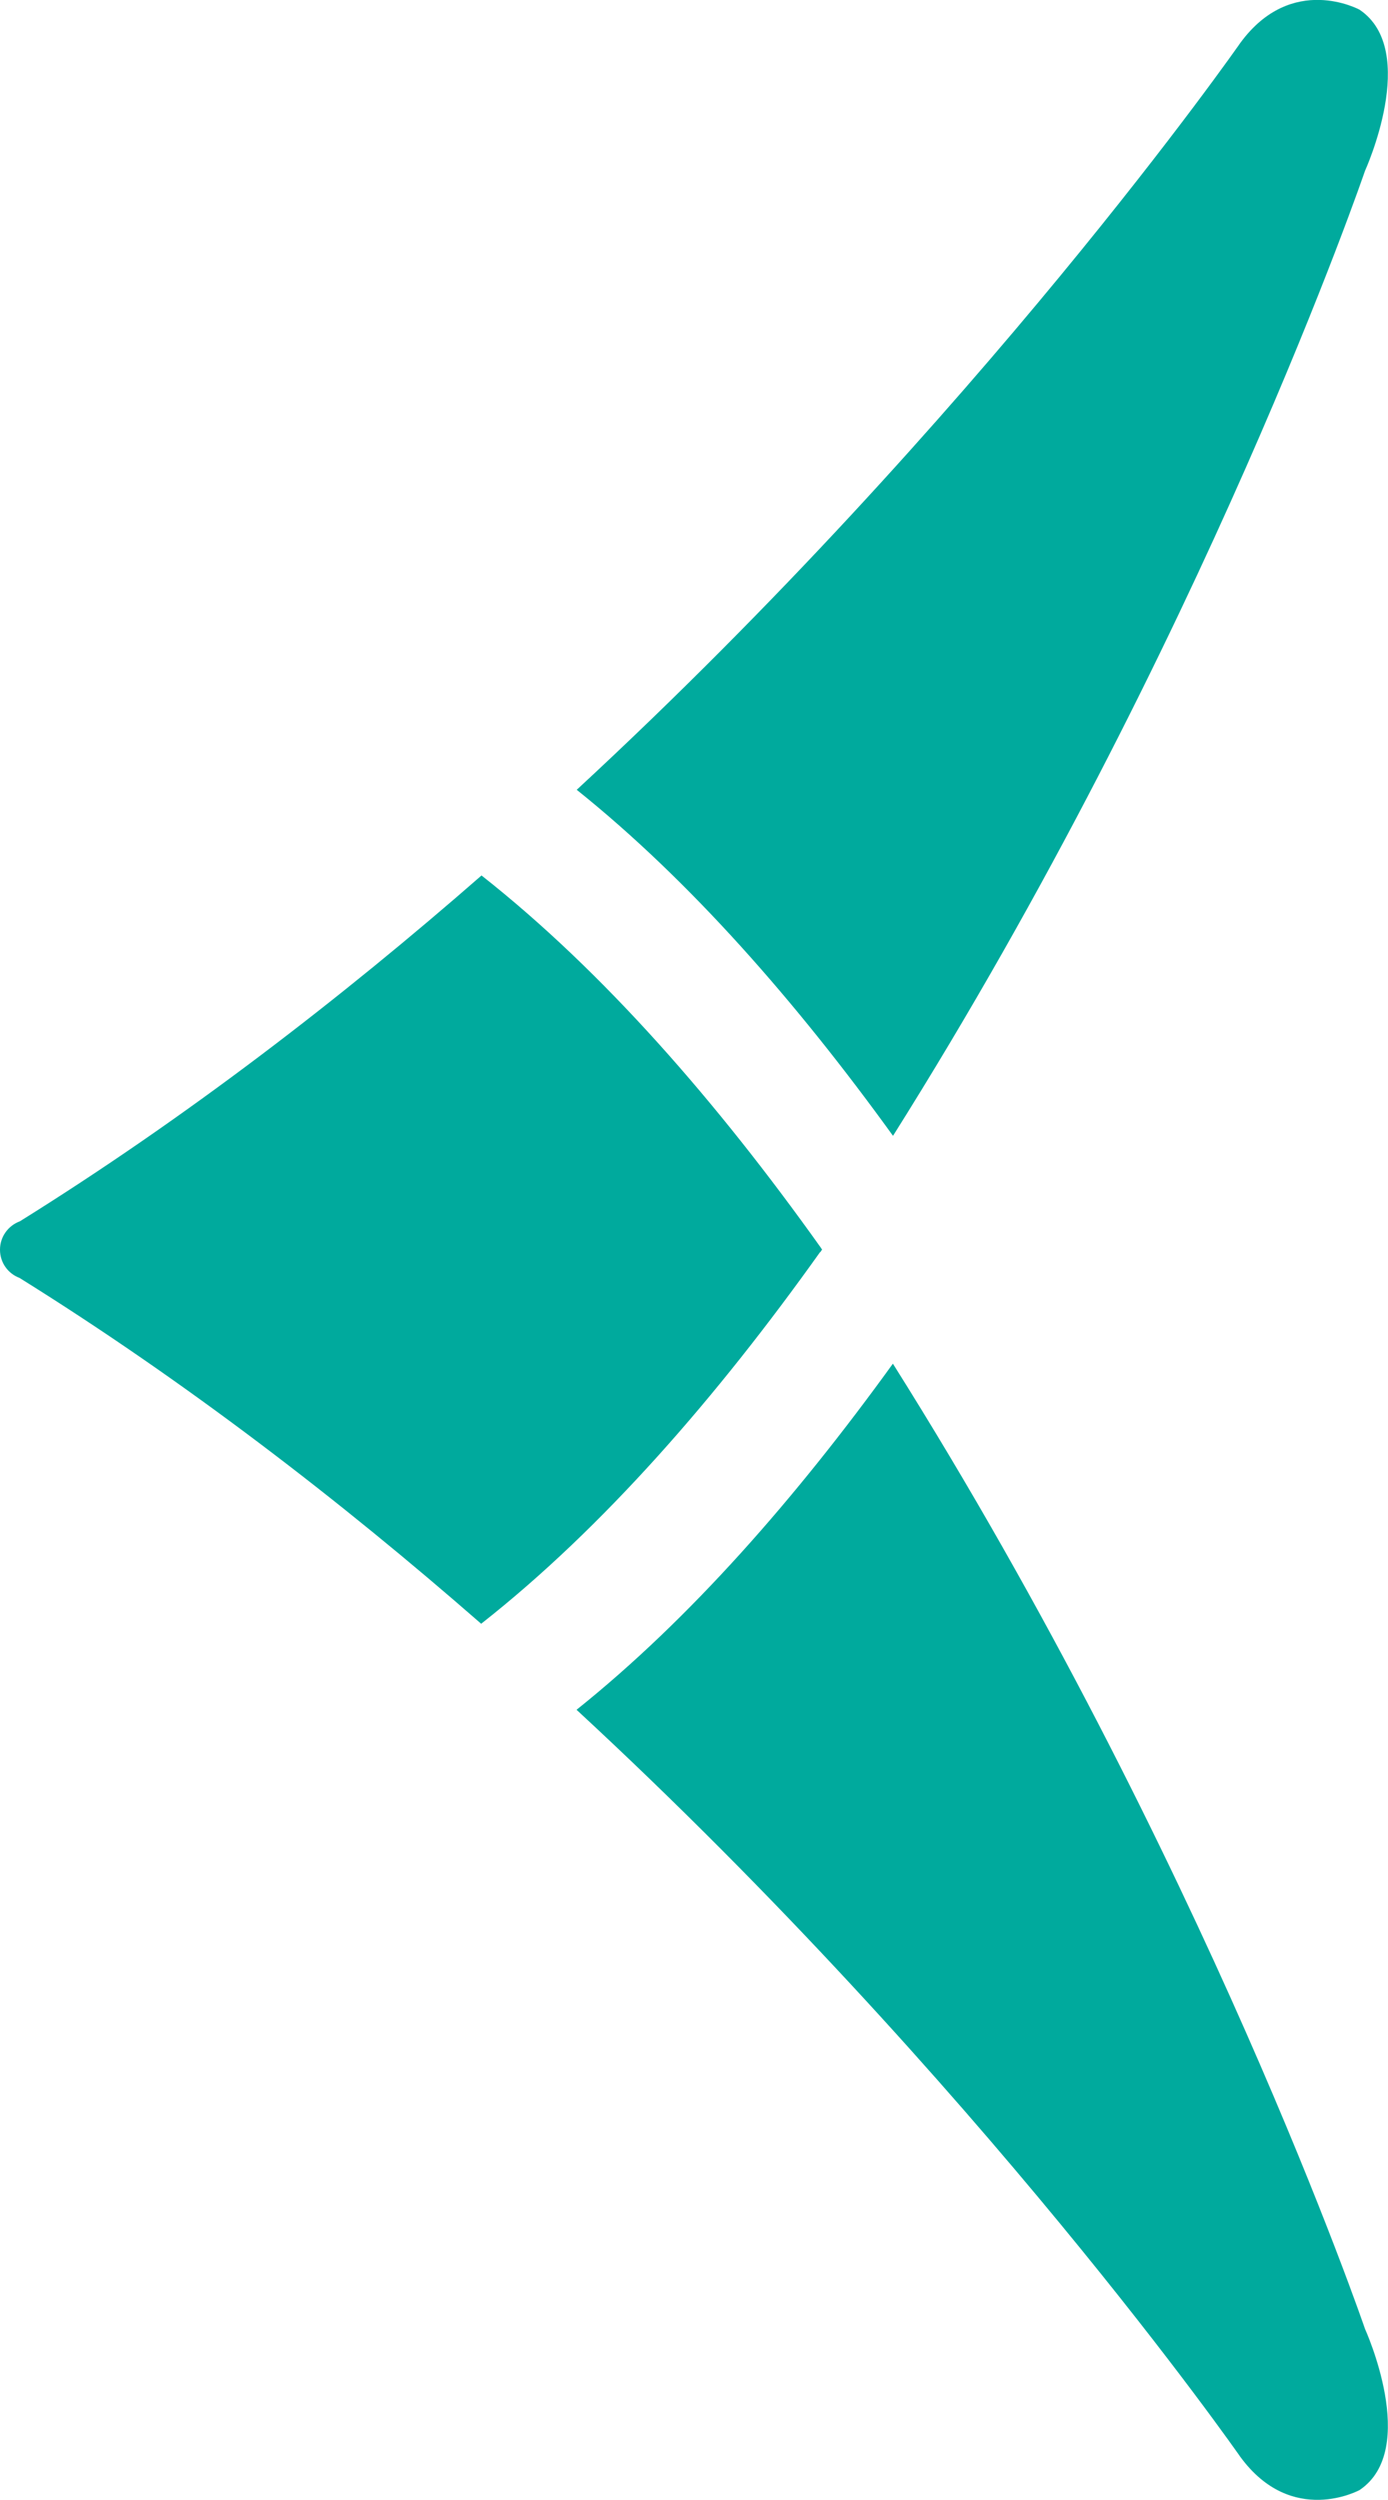
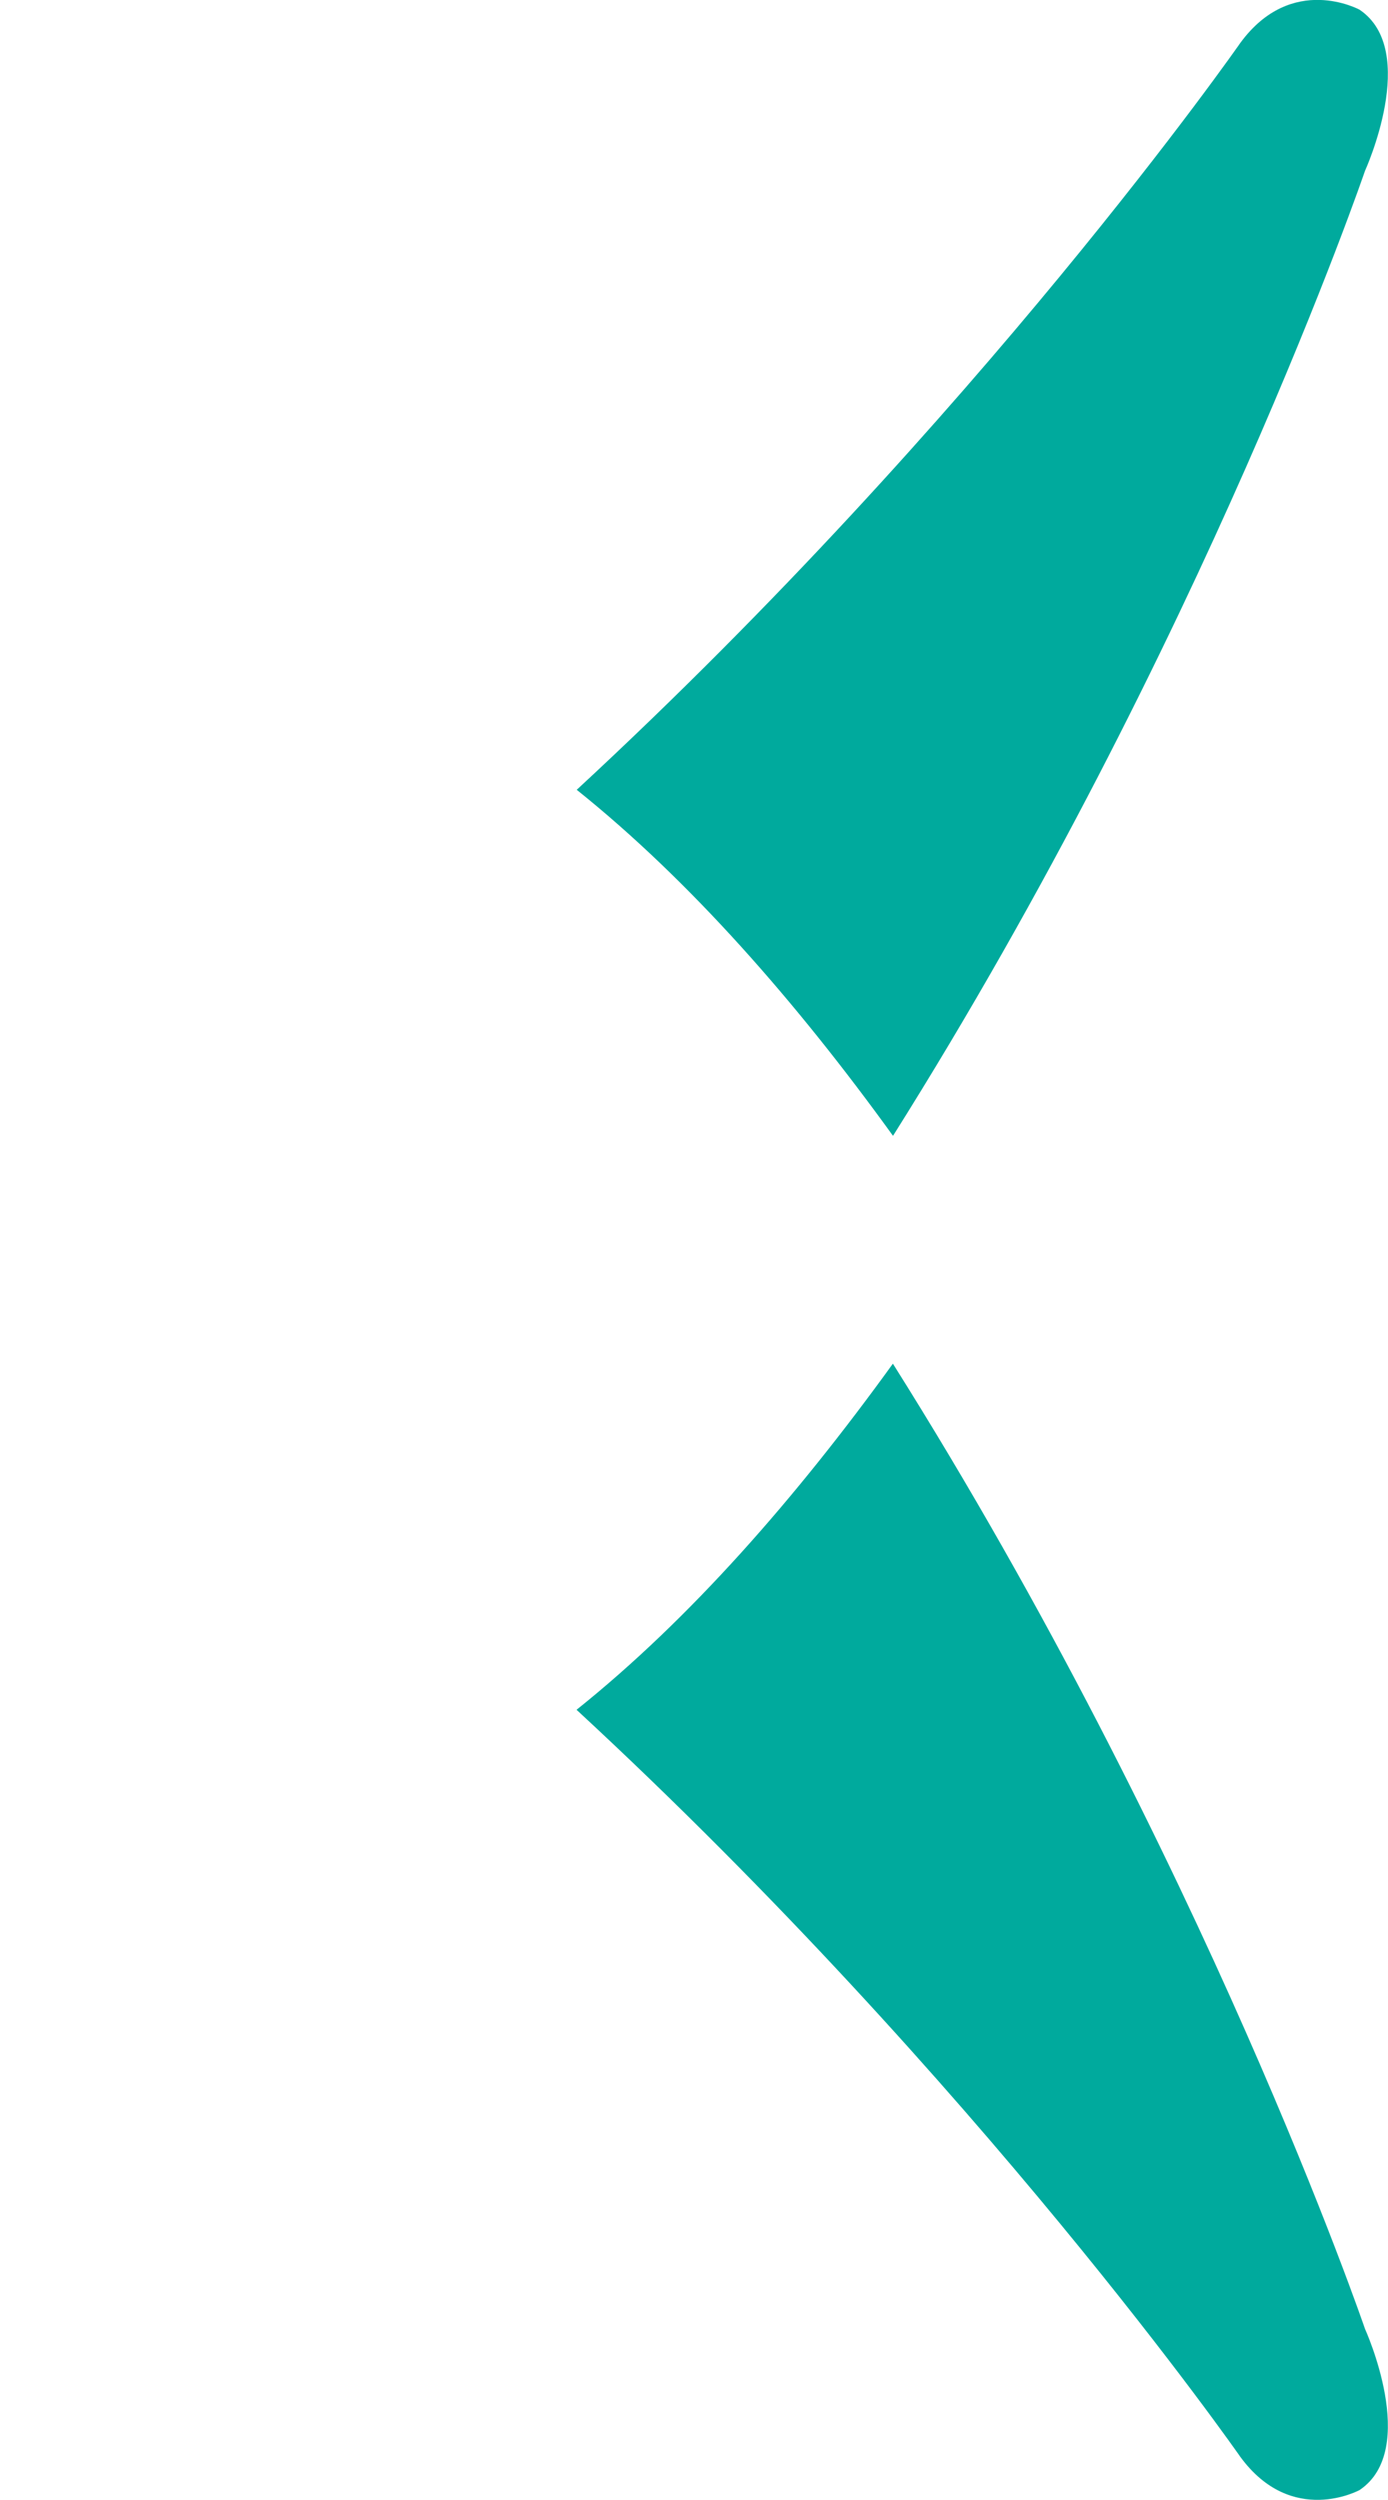
<svg xmlns="http://www.w3.org/2000/svg" id="Layer_1" viewBox="0 0 78.29 140.95">
  <defs>
    <style>
      .cls-1 {
        fill: #00aa9d;
      }
    </style>
  </defs>
  <path class="cls-1" d="M50.37,64.04c17.57-27.91,26.62-54.4,26.62-54.4,0,0,3.1-6.79-.3-9.09,0,0-3.82-2.1-6.73,1.87,0,0-14.64,21.03-37.43,42.11,6.38,5.11,12.37,11.94,17.84,19.51Z" />
-   <path class="cls-1" d="M46.27,70.6s.07-.1.1-.15c-.03-.04-.06-.08-.09-.13-5.82-8.17-12.25-15.55-19.12-20.96-7.92,6.92-16.68,13.67-26.04,19.5-.65.24-1.12.86-1.12,1.6s.46,1.35,1.1,1.59c9.36,5.83,18.12,12.58,26.04,19.5,6.87-5.4,13.3-12.79,19.12-20.96Z" />
  <path class="cls-1" d="M50.36,76.89c-5.47,7.57-11.45,14.4-17.84,19.51,22.8,21.08,37.44,42.12,37.44,42.12,2.91,3.97,6.73,1.87,6.73,1.87,3.4-2.29.3-9.09.3-9.09,0,0-9.05-26.5-26.63-54.42Z" />
</svg>